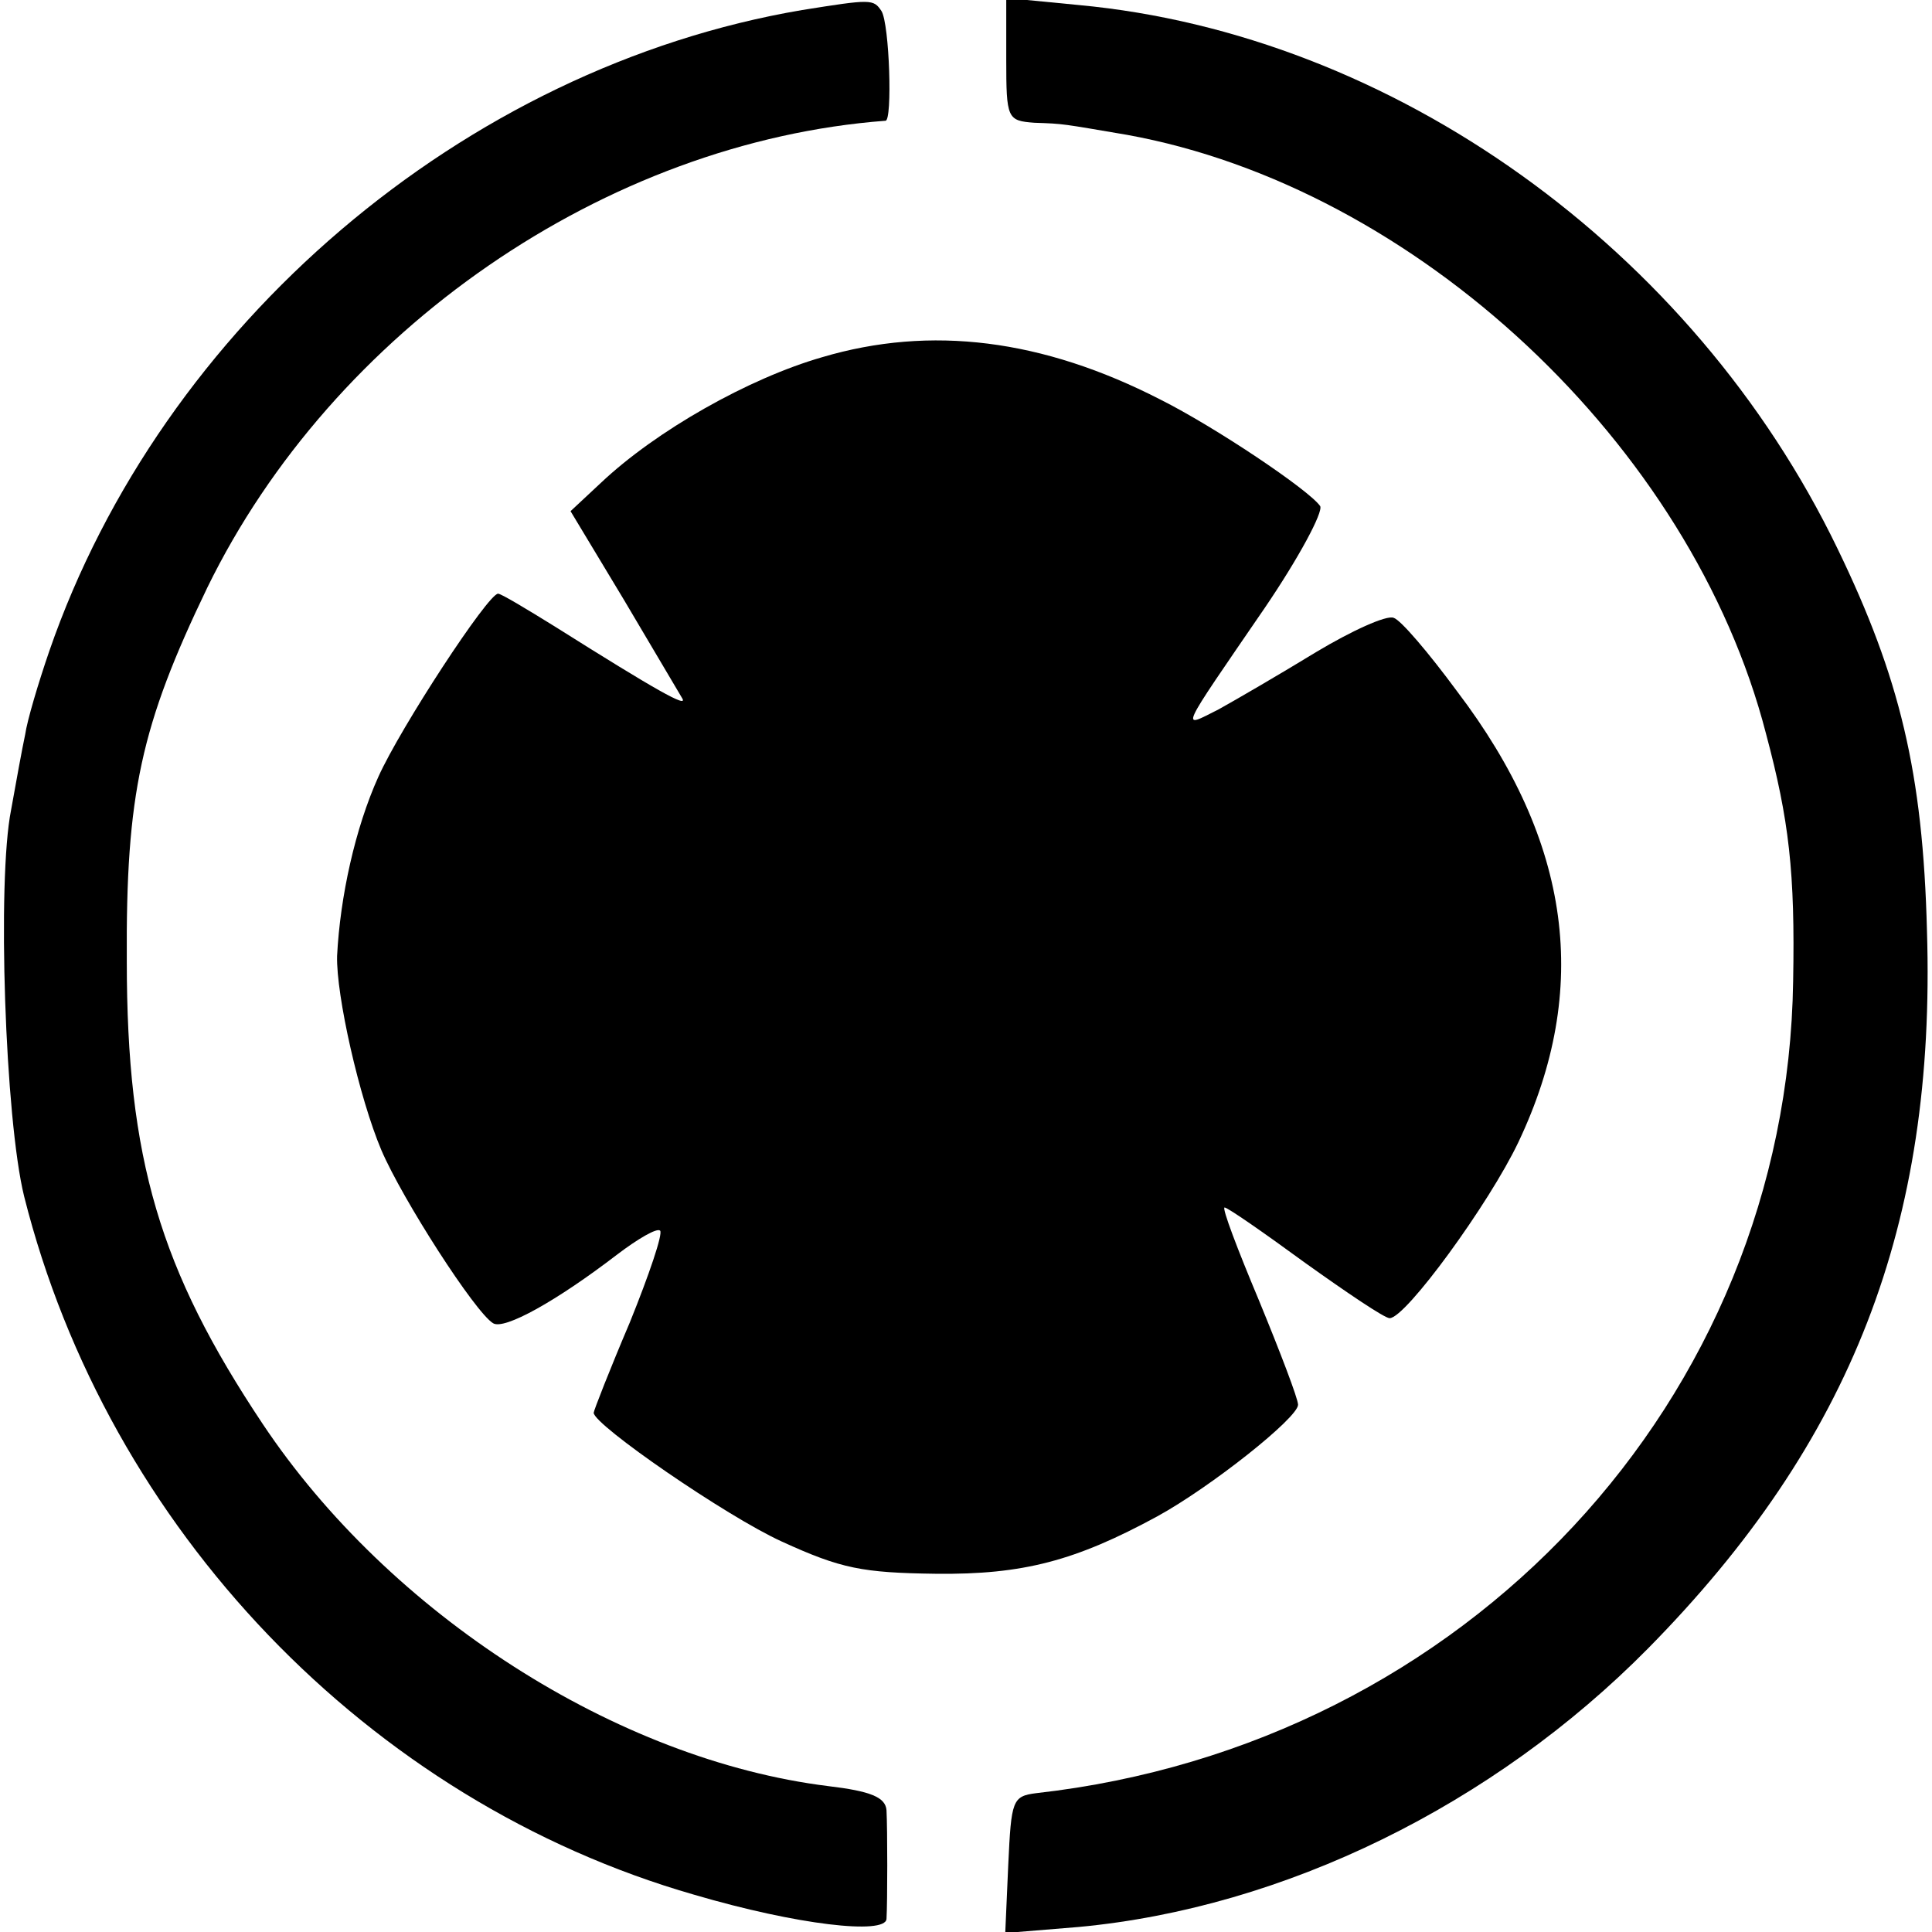
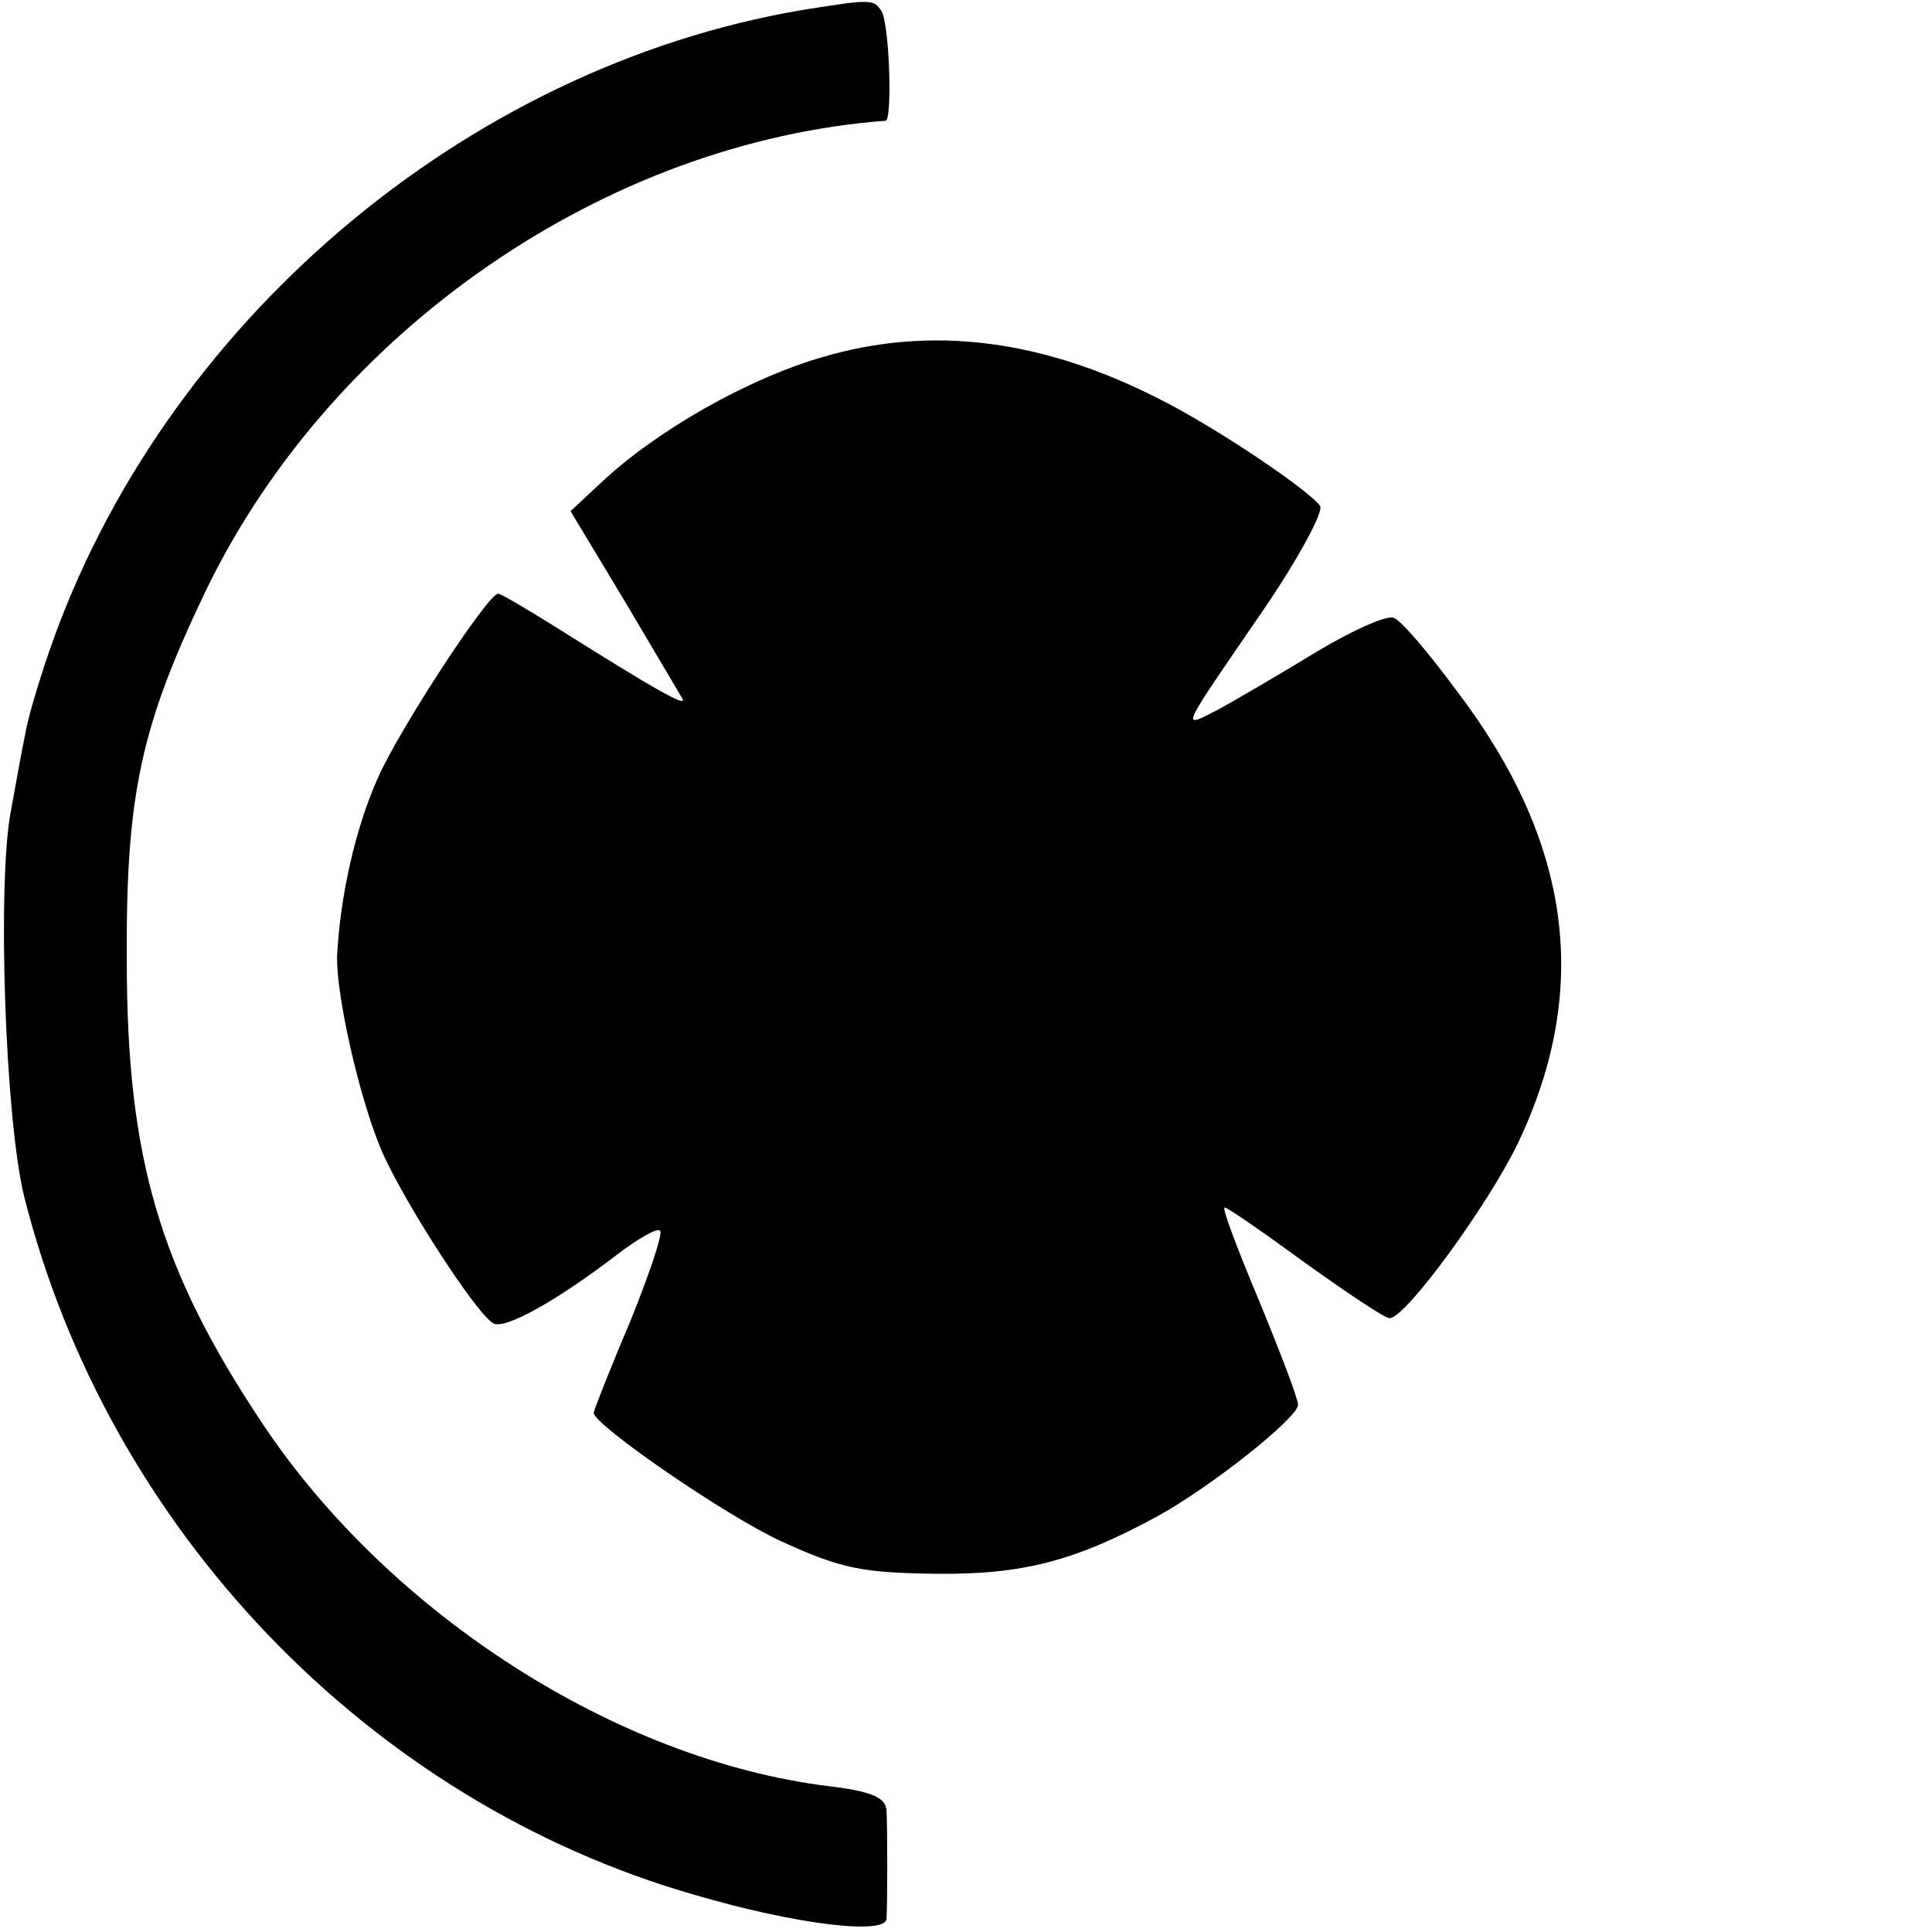
<svg xmlns="http://www.w3.org/2000/svg" version="1.0" width="192pt" height="192pt" viewBox="0 0 192 192" preserveAspectRatio="xMidYMid meet">
  <g transform="translate(0,192) scale(0.1,-0.1)" fill="#000000" stroke="none">
    <path d="M797 1910 c-336 -57 -636 -313 -748 -637 -11 -32 -22 -69 -24 -83 -3 -14 -9 -47 -14 -75 -14 -70 -6 -307 13 -384 83 -330 342 -601 666 -694 102 -30 190 -40 191 -24 1 17 1 89 0 108 -1 13 -16 19 -58 24 -210 26 -436 171 -562 360 -102 153 -135 263 -135 460 -1 166 14 234 80 371 125 256 396 443 674 464 7 0 4 96 -4 109 -8 12 -10 12 -79 1z" />
-     <path d="M1000 1861 c0 -59 1 -61 28 -63 30 -1 27 -1 92 -12 287 -52 561 -308 635 -595 23 -86 29 -138 27 -246 -6 -416 -325 -759 -752 -807 -24 -3 -25 -7 -28 -71 l-3 -68 73 6 c204 19 412 121 566 277 202 205 286 421 277 713 -4 157 -27 252 -89 380 -144 298 -442 511 -754 540 l-72 7 0 -61z" />
    <path d="M817 1565 c-73 -21 -165 -73 -220 -125 l-30 -28 53 -88 c29 -49 55 -93 58 -98 6 -10 -26 8 -126 71 -29 18 -54 33 -57 33 -10 0 -97 -133 -119 -182 -23 -51 -38 -119 -41 -178 -1 -39 22 -141 44 -193 21 -49 93 -161 111 -172 11 -7 63 22 123 68 21 16 40 27 43 24 3 -3 -11 -44 -30 -91 -20 -47 -36 -88 -36 -90 0 -12 132 -103 187 -128 59 -27 80 -31 153 -32 87 -1 139 13 220 57 53 29 140 98 140 111 0 6 -18 53 -39 104 -21 50 -37 92 -34 92 3 0 39 -25 80 -55 42 -30 79 -55 84 -55 16 0 99 114 128 175 72 152 53 298 -61 448 -28 38 -56 71 -63 73 -7 3 -42 -13 -77 -34 -36 -22 -79 -47 -97 -57 -38 -19 -41 -26 46 101 34 50 58 95 55 101 -11 16 -105 79 -159 106 -117 60 -228 74 -336 42z" />
  </g>
</svg>